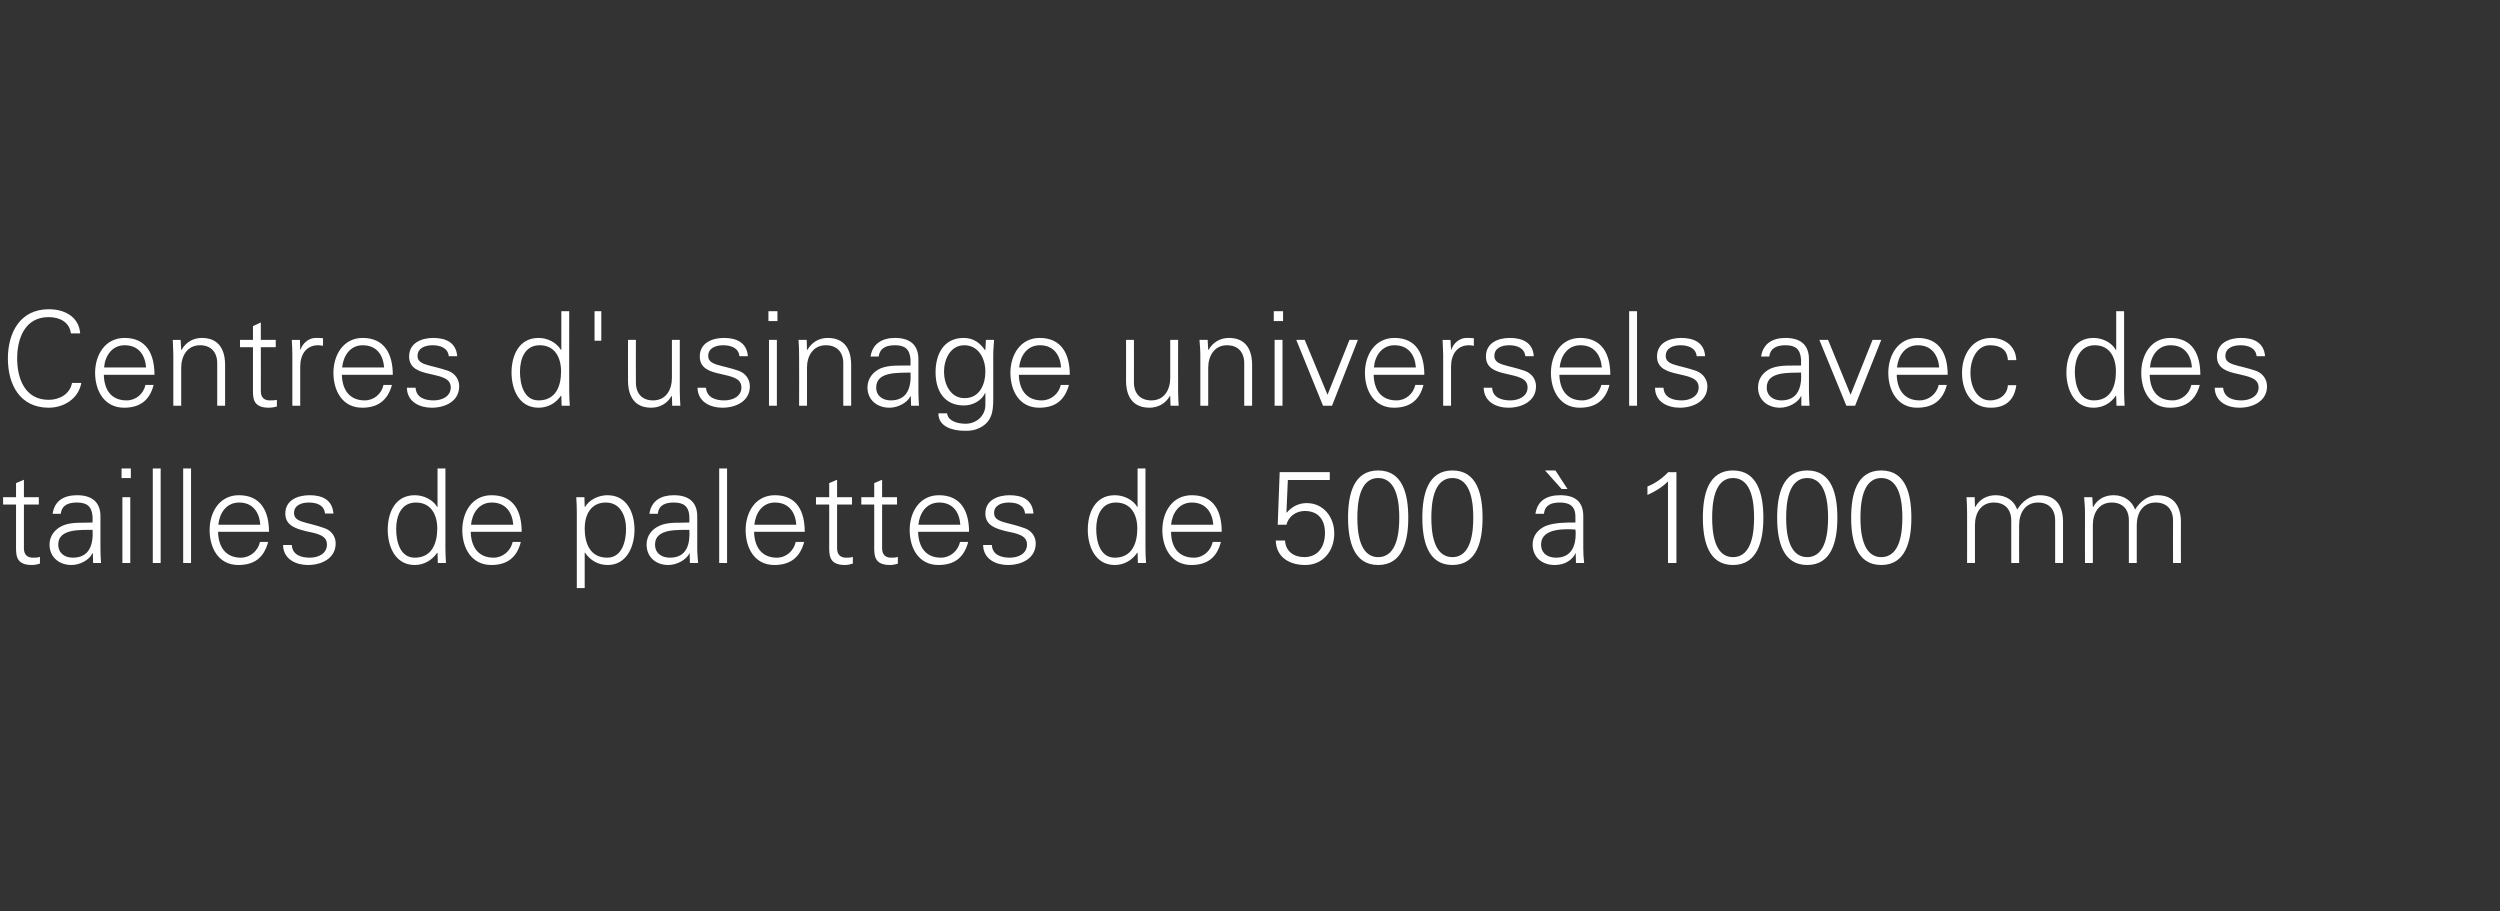
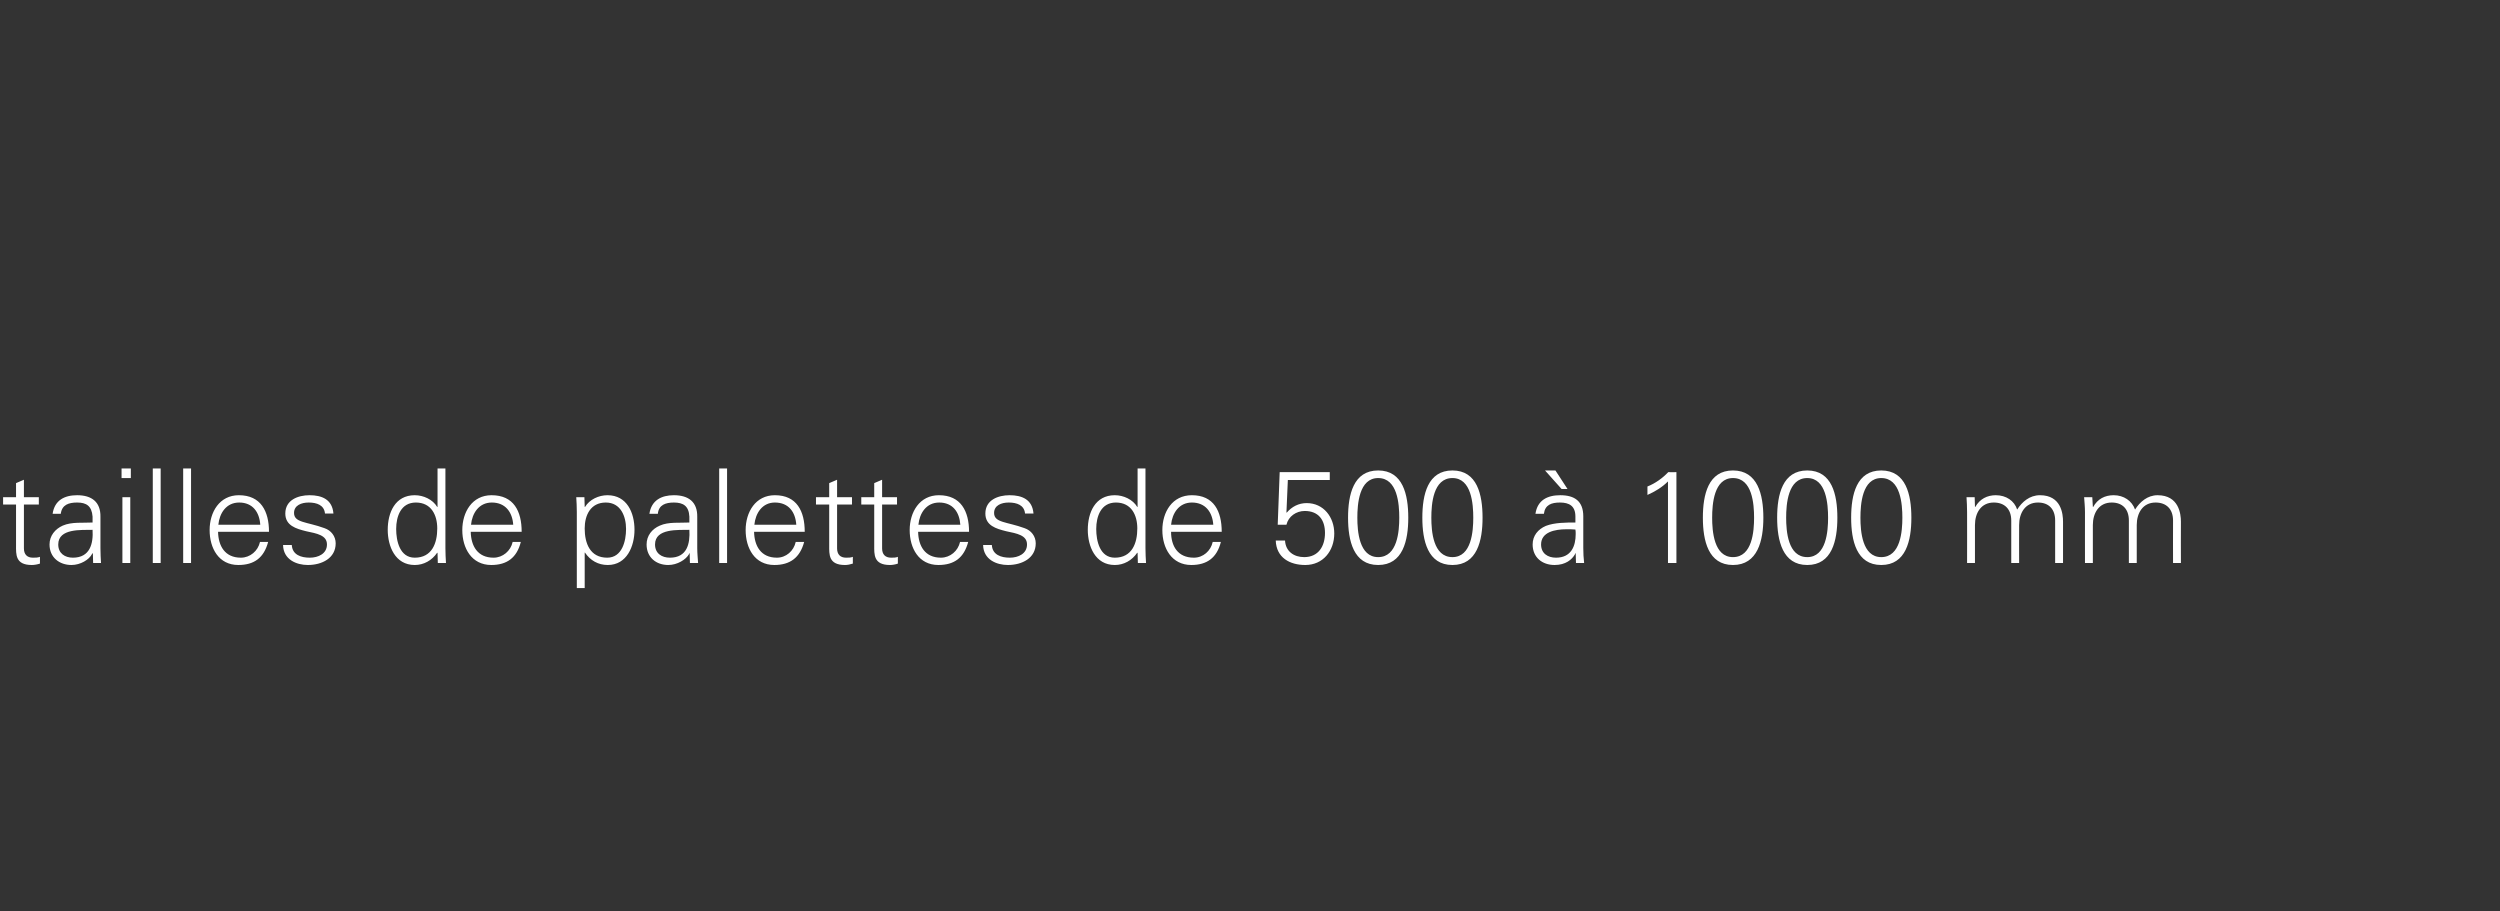
<svg xmlns="http://www.w3.org/2000/svg" version="1.1" width="888.5px" height="323.8px" viewBox="0 -1 888.5 323.8" style="top:-1px">
  <rect x="0" y="-1" width="888.5" height="323.8" fill="#333333" stroke="none" />
  <desc>Untertitel</desc>
  <defs />
  <g id="Polygon45570">
    <path d="M 5.7 178.3 L 1.1 178.3 L 1.1 175.7 L 5.7 175.7 L 5.7 170.7 L 8.5 169.5 L 8.5 175.7 L 13.8 175.7 L 13.8 178.3 L 8.5 178.3 C 8.5 178.3 8.52 193.89 8.5 193.9 C 8.5 196 9.6 197.2 11.7 197.2 C 12.6 197.2 13.4 197.2 14.2 196.9 C 14.2 196.9 14.2 199.3 14.2 199.3 C 13.3 199.6 12.2 199.8 11.3 199.8 C 5.4 199.8 5.7 196 5.7 192.8 C 5.73 192.82 5.7 178.3 5.7 178.3 Z M 25.9 197.2 C 32 197.2 33.2 192.2 32.9 187.3 C 29 187.4 20.7 186.7 20.7 192.5 C 20.7 195.7 23.1 197.2 25.9 197.2 Z M 32.9 182.6 C 32.6 178.8 30.7 177.6 27.4 177.6 C 24.4 177.6 22 178.4 21.6 181.6 C 21.6 181.6 18.7 181.6 18.7 181.6 C 19.4 176.8 22.9 175 27.4 175 C 32.6 175 35.8 177.4 35.7 182.7 C 35.7 182.7 35.7 193.8 35.7 193.8 C 35.7 195.6 35.8 197.5 35.9 199.1 C 35.94 199.06 33.1 199.1 33.1 199.1 L 33 195.6 L 32.9 195.6 C 32.9 195.6 32.72 195.94 32.7 195.9 C 31.7 197.9 28.6 199.8 25.4 199.8 C 21.1 199.8 17.6 197.1 17.6 192.5 C 17.6 189.4 19.6 187 22.3 185.8 C 25.5 184.4 29.5 184.9 32.9 184.7 C 32.9 184.7 32.9 182.6 32.9 182.6 Z M 46.3 175.7 L 46.3 199.1 L 43.5 199.1 L 43.5 175.7 L 46.3 175.7 Z M 46.5 168.9 L 43.2 168.9 L 43.2 165.5 L 46.5 165.5 L 46.5 168.9 Z M 57.1 199.1 L 54.3 199.1 L 54.3 165.5 L 57.1 165.5 L 57.1 199.1 Z M 67.9 199.1 L 65.1 199.1 L 65.1 165.5 L 67.9 165.5 L 67.9 199.1 Z M 77.5 188 C 77.6 193 79.9 197.2 85.6 197.2 C 88.9 197.2 91.7 194.8 92.4 191.6 C 92.4 191.6 95.3 191.6 95.3 191.6 C 93.8 197.2 90.4 199.8 84.7 199.8 C 77.7 199.8 74.5 193.8 74.5 187.4 C 74.5 181 78 175 84.9 175 C 92.7 175 95.6 180.7 95.6 188 C 95.6 188 77.5 188 77.5 188 Z M 92.5 185.5 C 92.2 181 89.8 177.6 85 177.6 C 80.4 177.6 78 181.4 77.6 185.5 C 77.6 185.5 92.5 185.5 92.5 185.5 Z M 110 175 C 114.4 175 118.1 176.5 118.5 181.5 C 118.5 181.5 115.5 181.5 115.5 181.5 C 115.2 178.5 112.6 177.6 109.7 177.6 C 107.1 177.6 104.5 178.6 104.5 181.3 C 104.5 184.8 109 184.4 115.3 186.7 C 117.7 187.5 119.3 189.6 119.3 192.1 C 119.3 197.4 114.4 199.8 109.4 199.8 C 105.4 199.8 100.7 197.9 100.6 192.7 C 100.6 192.7 103.7 192.7 103.7 192.7 C 103.9 196.2 107 197.2 110.1 197.2 C 113.1 197.2 116.2 195.8 116.2 192.5 C 116.2 189.2 112.6 188.6 108.8 187.8 C 105.2 186.9 101.4 185.8 101.4 181.5 C 101.4 176.7 105.9 175 110 175 Z M 147.8 177.6 C 142.5 177.6 140.8 182.5 140.8 187 C 140.8 191.3 142.1 197.2 147.4 197.2 C 153.5 197.2 155.4 192.1 155.4 186.8 C 155.4 182.1 153.3 177.6 147.8 177.6 Z M 155.5 195.6 C 155.5 195.6 155.38 195.43 155.4 195.4 C 153.5 198.2 150.6 199.8 147.4 199.8 C 140.4 199.8 137.8 193.1 137.8 187.3 C 137.8 181.2 140.4 175 147.4 175 C 150.5 175 153.8 176.5 155.4 179.2 C 155.38 179.23 155.5 179.1 155.5 179.1 L 155.5 165.5 L 158.3 165.5 C 158.3 165.5 158.27 193.8 158.3 193.8 C 158.3 195.6 158.4 197.5 158.5 199.1 C 158.5 199.06 155.6 199.1 155.6 199.1 L 155.5 195.6 Z M 167.3 188 C 167.4 193 169.7 197.2 175.4 197.2 C 178.7 197.2 181.5 194.8 182.2 191.6 C 182.2 191.6 185.1 191.6 185.1 191.6 C 183.7 197.2 180.2 199.8 174.6 199.8 C 167.6 199.8 164.3 193.8 164.3 187.4 C 164.3 181 167.8 175 174.7 175 C 182.6 175 185.4 180.7 185.4 188 C 185.4 188 167.3 188 167.3 188 Z M 182.4 185.5 C 182.1 181 179.6 177.6 174.8 177.6 C 170.2 177.6 167.8 181.4 167.4 185.5 C 167.4 185.5 182.4 185.5 182.4 185.5 Z M 215.8 197.2 C 221.1 197.2 222.5 191.3 222.5 187 C 222.5 182.5 220.6 177.6 215.3 177.6 C 209.9 177.6 207.8 182.1 207.8 186.8 C 207.8 192.1 209.7 197.2 215.8 197.2 Z M 207.8 208 L 205 208 C 205 208 205 180.95 205 181 C 205 179.1 204.9 177.3 204.8 175.7 C 204.77 175.69 207.7 175.7 207.7 175.7 L 207.8 179.1 C 207.8 179.1 207.89 179.23 207.9 179.2 C 209.5 176.5 212.8 175 215.9 175 C 222.8 175 225.5 181.2 225.5 187.3 C 225.5 193.1 222.8 199.8 216 199.8 C 212.6 199.8 209.8 198.2 207.9 195.4 C 207.89 195.43 207.8 195.4 207.8 195.4 L 207.8 208 Z M 238.1 197.2 C 244.2 197.2 245.3 192.2 245 187.3 C 241.1 187.4 232.8 186.7 232.8 192.5 C 232.8 195.7 235.2 197.2 238.1 197.2 Z M 245 182.6 C 244.8 178.8 242.8 177.6 239.5 177.6 C 236.6 177.6 234.1 178.4 233.8 181.6 C 233.8 181.6 230.8 181.6 230.8 181.6 C 231.5 176.8 235.1 175 239.5 175 C 244.7 175 247.9 177.4 247.8 182.7 C 247.8 182.7 247.8 193.8 247.8 193.8 C 247.8 195.6 248 197.5 248.1 199.1 C 248.06 199.06 245.2 199.1 245.2 199.1 L 245.1 195.6 L 245 195.6 C 245 195.6 244.85 195.94 244.9 195.9 C 243.8 197.9 240.7 199.8 237.5 199.8 C 233.2 199.8 229.8 197.1 229.8 192.5 C 229.8 189.4 231.7 187 234.5 185.8 C 237.6 184.4 241.6 184.9 245 184.7 C 245 184.7 245 182.6 245 182.6 Z M 258.4 199.1 L 255.6 199.1 L 255.6 165.5 L 258.4 165.5 L 258.4 199.1 Z M 268 188 C 268.1 193 270.4 197.2 276.1 197.2 C 279.4 197.2 282.1 194.8 282.8 191.6 C 282.8 191.6 285.8 191.6 285.8 191.6 C 284.3 197.2 280.8 199.8 275.2 199.8 C 268.2 199.8 265 193.8 265 187.4 C 265 181 268.5 175 275.4 175 C 283.2 175 286 180.7 286 188 C 286 188 268 188 268 188 Z M 283 185.5 C 282.7 181 280.3 177.6 275.4 177.6 C 270.9 177.6 268.5 181.4 268.1 185.5 C 268.1 185.5 283 185.5 283 185.5 Z M 294.7 178.3 L 290 178.3 L 290 175.7 L 294.7 175.7 L 294.7 170.7 L 297.5 169.5 L 297.5 175.7 L 302.8 175.7 L 302.8 178.3 L 297.5 178.3 C 297.5 178.3 297.5 193.89 297.5 193.9 C 297.5 196 298.6 197.2 300.7 197.2 C 301.5 197.2 302.4 197.2 303.1 196.9 C 303.1 196.9 303.1 199.3 303.1 199.3 C 302.2 199.6 301.2 199.8 300.3 199.8 C 294.4 199.8 294.7 196 294.7 192.8 C 294.7 192.82 294.7 178.3 294.7 178.3 Z M 310.7 178.3 L 306.1 178.3 L 306.1 175.7 L 310.7 175.7 L 310.7 170.7 L 313.5 169.5 L 313.5 175.7 L 318.8 175.7 L 318.8 178.3 L 313.5 178.3 C 313.5 178.3 313.51 193.89 313.5 193.9 C 313.5 196 314.6 197.2 316.7 197.2 C 317.6 197.2 318.4 197.2 319.1 196.9 C 319.1 196.9 319.1 199.3 319.1 199.3 C 318.3 199.6 317.2 199.8 316.3 199.8 C 310.4 199.8 310.7 196 310.7 192.8 C 310.72 192.82 310.7 178.3 310.7 178.3 Z M 326.3 188 C 326.4 193 328.7 197.2 334.4 197.2 C 337.7 197.2 340.5 194.8 341.2 191.6 C 341.2 191.6 344.1 191.6 344.1 191.6 C 342.6 197.2 339.2 199.8 333.5 199.8 C 326.5 199.8 323.3 193.8 323.3 187.4 C 323.3 181 326.8 175 333.7 175 C 341.5 175 344.4 180.7 344.4 188 C 344.4 188 326.3 188 326.3 188 Z M 341.3 185.5 C 341 181 338.6 177.6 333.8 177.6 C 329.2 177.6 326.8 181.4 326.4 185.5 C 326.4 185.5 341.3 185.5 341.3 185.5 Z M 358.8 175 C 363.2 175 366.9 176.5 367.3 181.5 C 367.3 181.5 364.3 181.5 364.3 181.5 C 364 178.5 361.4 177.6 358.5 177.6 C 355.9 177.6 353.3 178.6 353.3 181.3 C 353.3 184.8 357.8 184.4 364.1 186.7 C 366.5 187.5 368.1 189.6 368.1 192.1 C 368.1 197.4 363.2 199.8 358.2 199.8 C 354.2 199.8 349.5 197.9 349.4 192.7 C 349.4 192.7 352.5 192.7 352.5 192.7 C 352.7 196.2 355.8 197.2 358.9 197.2 C 361.9 197.2 365 195.8 365 192.5 C 365 189.2 361.4 188.6 357.6 187.8 C 354 186.9 350.2 185.8 350.2 181.5 C 350.2 176.7 354.7 175 358.8 175 Z M 396.6 177.6 C 391.3 177.6 389.6 182.5 389.6 187 C 389.6 191.3 390.9 197.2 396.2 197.2 C 402.3 197.2 404.2 192.1 404.2 186.8 C 404.2 182.1 402.1 177.6 396.6 177.6 Z M 404.3 195.6 C 404.3 195.6 404.19 195.43 404.2 195.4 C 402.3 198.2 399.4 199.8 396.2 199.8 C 389.2 199.8 386.6 193.1 386.6 187.3 C 386.6 181.2 389.2 175 396.2 175 C 399.3 175 402.6 176.5 404.2 179.2 C 404.19 179.23 404.3 179.1 404.3 179.1 L 404.3 165.5 L 407.1 165.5 C 407.1 165.5 407.07 193.8 407.1 193.8 C 407.1 195.6 407.2 197.5 407.3 199.1 C 407.31 199.06 404.4 199.1 404.4 199.1 L 404.3 195.6 Z M 416.2 188 C 416.2 193 418.5 197.2 424.3 197.2 C 427.6 197.2 430.3 194.8 431 191.6 C 431 191.6 433.9 191.6 433.9 191.6 C 432.5 197.2 429 199.8 423.4 199.8 C 416.4 199.8 413.1 193.8 413.1 187.4 C 413.1 181 416.6 175 423.6 175 C 431.4 175 434.2 180.7 434.2 188 C 434.2 188 416.2 188 416.2 188 Z M 431.2 185.5 C 430.9 181 428.4 177.6 423.6 177.6 C 419 177.6 416.6 181.4 416.2 185.5 C 416.2 185.5 431.2 185.5 431.2 185.5 Z M 454.8 166.8 L 472.6 166.8 L 472.6 169.6 L 457.7 169.6 L 457.2 181.1 C 457.2 181.1 457.3 181.23 457.3 181.2 C 459.1 179.1 461.5 177.8 464.4 177.8 C 470.4 177.8 474.2 182.8 474.2 188.6 C 474.2 194.8 470.2 199.8 463.9 199.8 C 458.4 199.8 453.6 197.2 453.4 191.1 C 453.4 191.1 456.7 191.1 456.7 191.1 C 456.9 195 459.9 197 463.5 197 C 468.6 197 470.9 193.1 470.9 188.4 C 470.9 183.8 468.6 180.6 463.7 180.6 C 460.7 180.6 457.9 182.5 457.2 185.5 C 457.21 185.52 454.1 185.5 454.1 185.5 L 454.8 166.8 Z M 482.4 183 C 482.4 187.7 483 197 489.8 197 C 496.7 197 497.3 187.7 497.3 183 C 497.3 178.2 496.7 168.9 489.8 168.9 C 483 168.9 482.4 178.2 482.4 183 Z M 500.5 183 C 500.5 191.1 498.6 199.8 489.8 199.8 C 481 199.8 479.1 191.1 479.1 183 C 479.1 174.8 481 166.2 489.8 166.2 C 498.6 166.2 500.5 174.8 500.5 183 Z M 508.7 183 C 508.7 187.7 509.3 197 516.2 197 C 523 197 523.6 187.7 523.6 183 C 523.6 178.2 523 168.9 516.2 168.9 C 509.3 168.9 508.7 178.2 508.7 183 Z M 526.9 183 C 526.9 191.1 525 199.8 516.2 199.8 C 507.4 199.8 505.5 191.1 505.5 183 C 505.5 174.8 507.4 166.2 516.2 166.2 C 525 166.2 526.9 174.8 526.9 183 Z M 552.8 166.2 L 557.1 172.8 L 555 172.8 L 549.1 166.2 L 552.8 166.2 Z M 553 197.2 C 558.4 197.2 560 193.1 560 188.8 C 560 188.3 560 187.7 559.9 187.2 C 559 187.1 557.9 187.1 556.7 187.1 C 552.6 187.1 547.7 188.1 547.7 192.5 C 547.7 195.7 550.1 197.2 553 197.2 Z M 559.9 182.6 C 559.9 178.8 557.7 177.6 554.4 177.6 C 551.4 177.6 549.1 178.4 548.7 181.6 C 548.7 181.6 545.7 181.6 545.7 181.6 C 546.4 176.8 549.9 175 554.5 175 C 559.6 175 562.7 177.1 562.7 182.5 C 562.7 182.5 562.7 193.8 562.7 193.8 C 562.7 195.6 562.8 197.4 563 199.1 C 562.97 199.06 560.1 199.1 560.1 199.1 L 560 195.6 L 559.9 195.6 C 559.9 195.6 559.76 195.94 559.8 195.9 C 558.7 197.9 556.4 199.8 552.5 199.8 C 548.1 199.8 544.7 197.1 544.7 192.5 C 544.7 189.4 546.6 187.1 549.4 185.9 C 552.5 184.7 556.6 184.7 559.9 184.7 C 559.9 184.7 559.9 182.6 559.9 182.6 Z M 585.5 171.9 C 588.3 170.8 590.9 168.9 592.9 166.8 C 592.95 166.85 595.8 166.8 595.8 166.8 L 595.8 199.1 L 592.8 199.1 C 592.8 199.1 592.81 170.11 592.8 170.1 C 590.7 172.2 588.2 173.7 585.5 174.9 C 585.5 174.9 585.5 171.9 585.5 171.9 Z M 608.5 183 C 608.5 187.7 609.1 197 615.9 197 C 622.8 197 623.4 187.7 623.4 183 C 623.4 178.2 622.8 168.9 615.9 168.9 C 609.1 168.9 608.5 178.2 608.5 183 Z M 626.7 183 C 626.7 191.1 624.7 199.8 615.9 199.8 C 607.1 199.8 605.2 191.1 605.2 183 C 605.2 174.8 607.1 166.2 615.9 166.2 C 624.7 166.2 626.7 174.8 626.7 183 Z M 634.8 183 C 634.8 187.7 635.4 197 642.3 197 C 649.1 197 649.7 187.7 649.7 183 C 649.7 178.2 649.1 168.9 642.3 168.9 C 635.4 168.9 634.8 178.2 634.8 183 Z M 653 183 C 653 191.1 651.1 199.8 642.3 199.8 C 633.5 199.8 631.6 191.1 631.6 183 C 631.6 174.8 633.5 166.2 642.3 166.2 C 651.1 166.2 653 174.8 653 183 Z M 661.2 183 C 661.2 187.7 661.8 197 668.6 197 C 675.5 197 676.1 187.7 676.1 183 C 676.1 178.2 675.5 168.9 668.6 168.9 C 661.8 168.9 661.2 178.2 661.2 183 Z M 679.3 183 C 679.3 191.1 677.4 199.8 668.6 199.8 C 659.8 199.8 657.9 191.1 657.9 183 C 657.9 174.8 659.8 166.2 668.6 166.2 C 677.4 166.2 679.3 174.8 679.3 183 Z M 701.9 179.1 C 701.9 179.1 702.02 179.23 702 179.2 C 703.6 176.3 706.3 175 709.3 175 C 713 175 715.9 177 716.9 180.1 C 718.6 177.4 721.3 175 725 175 C 732.6 175 733.2 181.7 733.2 184.4 C 733.2 184.44 733.2 199.1 733.2 199.1 L 730.4 199.1 C 730.4 199.1 730.41 183.98 730.4 184 C 730.4 179.9 728.1 177.6 724.3 177.6 C 719.7 177.6 717.6 181.4 717.6 185.6 C 717.56 185.61 717.6 199.1 717.6 199.1 L 714.8 199.1 C 714.8 199.1 714.77 183.98 714.8 184 C 714.8 179.9 712.4 177.6 708.6 177.6 C 704 177.6 701.9 181.4 701.9 185.6 C 701.92 185.61 701.9 199.1 701.9 199.1 L 699.1 199.1 C 699.1 199.1 699.13 180.95 699.1 181 C 699.1 179.1 699 177.3 698.9 175.7 C 698.9 175.69 701.8 175.7 701.8 175.7 L 701.9 179.1 Z M 743.8 179.1 C 743.8 179.1 743.86 179.23 743.9 179.2 C 745.5 176.3 748.1 175 751.2 175 C 754.8 175 757.7 177 758.8 180.1 C 760.5 177.4 763.2 175 766.8 175 C 774.4 175 775.1 181.7 775.1 184.4 C 775.05 184.44 775.1 199.1 775.1 199.1 L 772.3 199.1 C 772.3 199.1 772.26 183.98 772.3 184 C 772.3 179.9 769.9 177.6 766.1 177.6 C 761.5 177.6 759.4 181.4 759.4 185.6 C 759.41 185.61 759.4 199.1 759.4 199.1 L 756.6 199.1 C 756.6 199.1 756.62 183.98 756.6 184 C 756.6 179.9 754.3 177.6 750.5 177.6 C 745.9 177.6 743.8 181.4 743.8 185.6 C 743.77 185.61 743.8 199.1 743.8 199.1 L 741 199.1 C 741 199.1 740.98 180.95 741 181 C 741 179.1 740.8 177.3 740.7 175.7 C 740.74 175.69 743.6 175.7 743.6 175.7 L 743.8 179.1 Z " stroke="none" fill="#fff" />
  </g>
  <g id="Polygon45569">
-     <path d="M 25.2 117.5 C 24.7 113.4 21.1 111.7 17.3 111.7 C 8.7 111.7 6.1 119.5 6.1 126.4 C 6.1 133.3 8.7 141.1 17.3 141.1 C 21 141.1 24.8 139.2 25.6 135.1 C 25.6 135.1 28.9 135.1 28.9 135.1 C 27.9 140.7 22.7 143.9 17.3 143.9 C 7.1 143.9 2.8 135.7 2.8 126.4 C 2.8 117.2 7.2 108.9 17.3 108.9 C 22.8 108.9 28 111.4 28.5 117.5 C 28.5 117.5 25.2 117.5 25.2 117.5 Z M 36.9 132.2 C 37 137.1 39.2 141.3 45 141.3 C 48.3 141.3 51 139 51.7 135.8 C 51.7 135.8 54.6 135.8 54.6 135.8 C 53.2 141.3 49.7 143.9 44.1 143.9 C 37.1 143.9 33.8 137.9 33.8 131.5 C 33.8 125.2 37.3 119.1 44.3 119.1 C 52.1 119.1 54.9 124.9 54.9 132.2 C 54.9 132.2 36.9 132.2 36.9 132.2 Z M 51.9 129.6 C 51.6 125.1 49.2 121.7 44.3 121.7 C 39.8 121.7 37.3 125.5 37 129.6 C 37 129.6 51.9 129.6 51.9 129.6 Z M 64.4 143.2 L 61.6 143.2 C 61.6 143.2 61.59 125.09 61.6 125.1 C 61.6 123.3 61.4 121.4 61.4 119.8 C 61.35 119.83 64.2 119.8 64.2 119.8 L 64.4 123.3 C 64.4 123.3 64.47 123.37 64.5 123.4 C 66.1 120.5 68.8 119.1 71.8 119.1 C 79.4 119.1 80 125.9 80 128.6 C 80.02 128.58 80 143.2 80 143.2 L 77.2 143.2 C 77.2 143.2 77.23 128.12 77.2 128.1 C 77.2 124.1 74.9 121.7 71.1 121.7 C 66.5 121.7 64.4 125.6 64.4 129.7 C 64.38 129.75 64.4 143.2 64.4 143.2 Z M 89.9 122.4 L 85.3 122.4 L 85.3 119.8 L 89.9 119.8 L 89.9 114.9 L 92.7 113.6 L 92.7 119.8 L 98 119.8 L 98 122.4 L 92.7 122.4 C 92.7 122.4 92.73 138.03 92.7 138 C 92.7 140.2 93.8 141.3 95.9 141.3 C 96.8 141.3 97.6 141.3 98.4 141.1 C 98.4 141.1 98.4 143.5 98.4 143.5 C 97.5 143.7 96.5 143.9 95.5 143.9 C 89.6 143.9 89.9 140.1 89.9 137 C 89.93 136.96 89.9 122.4 89.9 122.4 Z M 106.7 143.2 L 103.9 143.2 C 103.9 143.2 103.9 125.09 103.9 125.1 C 103.9 123.3 103.8 121.4 103.7 119.8 C 103.67 119.83 106.6 119.8 106.6 119.8 L 106.7 123.3 C 106.7 123.3 106.78 123.28 106.8 123.3 C 107.6 120.9 109.7 119.2 112 119.1 C 113 119.1 113.9 119.1 114.8 119.2 C 114.8 119.2 114.8 121.9 114.8 121.9 C 114.3 121.8 113.7 121.7 113.1 121.7 C 109 121.7 106.8 124.7 106.7 129.1 C 106.69 129.14 106.7 143.2 106.7 143.2 Z M 121.5 132.2 C 121.6 137.1 123.9 141.3 129.6 141.3 C 132.9 141.3 135.6 139 136.3 135.8 C 136.3 135.8 139.3 135.8 139.3 135.8 C 137.8 141.3 134.3 143.9 128.7 143.9 C 121.7 143.9 118.5 137.9 118.5 131.5 C 118.5 125.2 122 119.1 128.9 119.1 C 136.7 119.1 139.6 124.9 139.6 132.2 C 139.6 132.2 121.5 132.2 121.5 132.2 Z M 136.5 129.6 C 136.2 125.1 133.8 121.7 128.9 121.7 C 124.4 121.7 122 125.5 121.6 129.6 C 121.6 129.6 136.5 129.6 136.5 129.6 Z M 154 119.1 C 158.4 119.1 162.1 120.7 162.5 125.6 C 162.5 125.6 159.5 125.6 159.5 125.6 C 159.2 122.7 156.6 121.7 153.7 121.7 C 151.1 121.7 148.4 122.7 148.4 125.5 C 148.4 128.9 153 128.6 159.3 130.8 C 161.7 131.7 163.2 133.8 163.2 136.3 C 163.2 141.5 158.4 143.9 153.4 143.9 C 149.4 143.9 144.7 142 144.6 136.8 C 144.6 136.8 147.7 136.8 147.7 136.8 C 147.9 140.3 151 141.3 154.1 141.3 C 157.1 141.3 160.2 139.9 160.2 136.7 C 160.2 133.3 156.5 132.8 152.8 131.9 C 149.1 131.1 145.4 130 145.4 125.7 C 145.4 120.8 149.9 119.1 154 119.1 Z M 191.8 121.7 C 186.5 121.7 184.8 126.6 184.8 131.1 C 184.8 135.4 186.1 141.3 191.4 141.3 C 197.5 141.3 199.4 136.3 199.4 131 C 199.4 126.2 197.3 121.7 191.8 121.7 Z M 199.5 139.8 C 199.5 139.8 199.37 139.57 199.4 139.6 C 197.5 142.4 194.6 143.9 191.4 143.9 C 184.4 143.9 181.8 137.3 181.8 131.4 C 181.8 125.4 184.4 119.1 191.4 119.1 C 194.5 119.1 197.7 120.6 199.4 123.4 C 199.37 123.37 199.5 123.3 199.5 123.3 L 199.5 109.6 L 202.3 109.6 C 202.3 109.6 202.26 137.94 202.3 137.9 C 202.3 139.8 202.4 141.6 202.5 143.2 C 202.49 143.2 199.6 143.2 199.6 143.2 L 199.5 139.8 Z M 211.3 109.6 L 213.7 109.6 L 213.7 120.1 L 211.3 120.1 L 211.3 109.6 Z M 238.8 119.8 L 241.6 119.8 C 241.6 119.8 241.59 137.94 241.6 137.9 C 241.6 139.8 241.7 141.6 241.8 143.2 C 241.83 143.2 238.9 143.2 238.9 143.2 L 238.8 139.8 C 238.8 139.8 238.71 139.66 238.7 139.7 C 237.1 142.5 234.4 143.9 231.4 143.9 C 223.8 143.9 223.2 137.1 223.2 134.4 C 223.16 134.45 223.2 119.8 223.2 119.8 L 226 119.8 C 226 119.8 225.95 134.92 226 134.9 C 226 139 228.3 141.3 232.1 141.3 C 236.7 141.3 238.8 137.5 238.8 133.3 C 238.8 133.29 238.8 119.8 238.8 119.8 Z M 257.3 119.1 C 261.7 119.1 265.4 120.7 265.8 125.6 C 265.8 125.6 262.8 125.6 262.8 125.6 C 262.5 122.7 259.9 121.7 257 121.7 C 254.4 121.7 251.7 122.7 251.7 125.5 C 251.7 128.9 256.3 128.6 262.6 130.8 C 265 131.7 266.5 133.8 266.5 136.3 C 266.5 141.5 261.7 143.9 256.7 143.9 C 252.7 143.9 248 142 247.9 136.8 C 247.9 136.8 250.9 136.8 250.9 136.8 C 251.2 140.3 254.3 141.3 257.4 141.3 C 260.4 141.3 263.5 139.9 263.5 136.7 C 263.5 133.3 259.8 132.8 256.1 131.9 C 252.4 131.1 248.7 130 248.7 125.7 C 248.7 120.8 253.2 119.1 257.3 119.1 Z M 276.1 119.8 L 276.1 143.2 L 273.3 143.2 L 273.3 119.8 L 276.1 119.8 Z M 276.3 113.1 L 273.1 113.1 L 273.1 109.6 L 276.3 109.6 L 276.3 113.1 Z M 286.8 143.2 L 284 143.2 C 284 143.2 284.05 125.09 284 125.1 C 284 123.3 283.9 121.4 283.8 119.8 C 283.81 119.83 286.7 119.8 286.7 119.8 L 286.8 123.3 C 286.8 123.3 286.93 123.37 286.9 123.4 C 288.6 120.5 291.2 119.1 294.2 119.1 C 301.9 119.1 302.5 125.9 302.5 128.6 C 302.48 128.58 302.5 143.2 302.5 143.2 L 299.7 143.2 C 299.7 143.2 299.69 128.12 299.7 128.1 C 299.7 124.1 297.4 121.7 293.5 121.7 C 288.9 121.7 286.8 125.6 286.8 129.7 C 286.84 129.75 286.8 143.2 286.8 143.2 Z M 316.6 141.3 C 322.7 141.3 323.9 136.3 323.6 131.4 C 319.7 131.6 311.4 130.8 311.4 136.7 C 311.4 139.8 313.8 141.3 316.6 141.3 Z M 323.6 126.7 C 323.3 122.9 321.4 121.7 318.1 121.7 C 315.1 121.7 312.7 122.6 312.3 125.7 C 312.3 125.7 309.4 125.7 309.4 125.7 C 310.1 121 313.7 119.1 318.1 119.1 C 323.3 119.1 326.5 121.5 326.4 126.9 C 326.4 126.9 326.4 137.9 326.4 137.9 C 326.4 139.8 326.5 141.6 326.6 143.2 C 326.64 143.2 323.8 143.2 323.8 143.2 L 323.7 139.8 L 323.6 139.8 C 323.6 139.8 323.43 140.08 323.4 140.1 C 322.4 142 319.3 143.9 316.1 143.9 C 311.8 143.9 308.3 141.2 308.3 136.7 C 308.3 133.5 310.3 131.1 313 129.9 C 316.2 128.6 320.2 129 323.6 128.9 C 323.6 128.9 323.6 126.7 323.6 126.7 Z M 342.7 121.7 C 337.7 121.7 335.5 126.8 335.5 131.1 C 335.5 135.4 337.7 140.5 342.8 140.5 C 348.2 140.5 350.2 135.6 350.2 131 C 350.2 126.5 347.8 121.7 342.7 121.7 Z M 350.4 119.8 C 350.4 119.8 353.27 119.83 353.3 119.8 C 353.2 121.4 353 123.3 353 125.1 C 353 125.1 353 139.1 353 139.1 C 353 143.8 353.3 148.6 348.1 151.1 C 346.2 152 345 152.1 342.8 152.1 C 338.6 152.1 333.5 150.7 333.5 145.9 C 333.5 145.9 336.6 145.9 336.6 145.9 C 336.9 148.6 340.2 149.6 343.2 149.6 C 346.8 149.6 350.1 147 350.2 143.1 C 350.24 143.11 350.2 138.7 350.2 138.7 C 350.2 138.7 350.15 138.73 350.1 138.7 C 348.8 141.5 345.6 143.1 342.6 143.1 C 335.5 143.1 332.5 137.8 332.5 131.3 C 332.5 125 335.3 119.1 342.5 119.1 C 345.9 119.1 348.3 120.8 350.1 123.5 C 350.15 123.46 350.2 123.3 350.2 123.3 L 350.4 119.8 Z M 362.1 132.2 C 362.2 137.1 364.5 141.3 370.2 141.3 C 373.5 141.3 376.3 139 377 135.8 C 377 135.8 379.9 135.8 379.9 135.8 C 378.4 141.3 375 143.9 369.3 143.9 C 362.3 143.9 359.1 137.9 359.1 131.5 C 359.1 125.2 362.6 119.1 369.5 119.1 C 377.3 119.1 380.2 124.9 380.2 132.2 C 380.2 132.2 362.1 132.2 362.1 132.2 Z M 377.1 129.6 C 376.8 125.1 374.4 121.7 369.6 121.7 C 365 121.7 362.6 125.5 362.2 129.6 C 362.2 129.6 377.1 129.6 377.1 129.6 Z M 415.9 119.8 L 418.7 119.8 C 418.7 119.8 418.67 137.94 418.7 137.9 C 418.7 139.8 418.8 141.6 418.9 143.2 C 418.9 143.2 416 143.2 416 143.2 L 415.9 139.8 C 415.9 139.8 415.78 139.66 415.8 139.7 C 414.2 142.5 411.5 143.9 408.5 143.9 C 400.8 143.9 400.2 137.1 400.2 134.4 C 400.23 134.45 400.2 119.8 400.2 119.8 L 403 119.8 C 403 119.8 403.03 134.92 403 134.9 C 403 139 405.4 141.3 409.2 141.3 C 413.8 141.3 415.9 137.5 415.9 133.3 C 415.88 133.29 415.9 119.8 415.9 119.8 Z M 429.4 143.2 L 426.6 143.2 C 426.6 143.2 426.58 125.09 426.6 125.1 C 426.6 123.3 426.4 121.4 426.3 119.8 C 426.35 119.83 429.2 119.8 429.2 119.8 L 429.4 123.3 C 429.4 123.3 429.47 123.37 429.5 123.4 C 431.1 120.5 433.8 119.1 436.8 119.1 C 444.4 119.1 445 125.9 445 128.6 C 445.02 128.58 445 143.2 445 143.2 L 442.2 143.2 C 442.2 143.2 442.22 128.12 442.2 128.1 C 442.2 124.1 439.9 121.7 436.1 121.7 C 431.5 121.7 429.4 125.6 429.4 129.7 C 429.37 129.75 429.4 143.2 429.4 143.2 Z M 455.8 119.8 L 455.8 143.2 L 453 143.2 L 453 119.8 L 455.8 119.8 Z M 456 113.1 L 452.7 113.1 L 452.7 109.6 L 456 109.6 L 456 113.1 Z M 463.7 119.8 L 471.8 139.3 L 479.6 119.8 L 482.6 119.8 L 473.4 143.2 L 470.2 143.2 L 460.7 119.8 L 463.7 119.8 Z M 488.2 132.2 C 488.3 137.1 490.5 141.3 496.3 141.3 C 499.6 141.3 502.3 139 503 135.8 C 503 135.8 505.9 135.8 505.9 135.8 C 504.5 141.3 501 143.9 495.4 143.9 C 488.4 143.9 485.1 137.9 485.1 131.5 C 485.1 125.2 488.6 119.1 495.6 119.1 C 503.4 119.1 506.2 124.9 506.2 132.2 C 506.2 132.2 488.2 132.2 488.2 132.2 Z M 503.2 129.6 C 502.9 125.1 500.5 121.7 495.6 121.7 C 491.1 121.7 488.6 125.5 488.3 129.6 C 488.3 129.6 503.2 129.6 503.2 129.6 Z M 515.7 143.2 L 512.9 143.2 C 512.9 143.2 512.89 125.09 512.9 125.1 C 512.9 123.3 512.7 121.4 512.7 119.8 C 512.65 119.83 515.5 119.8 515.5 119.8 L 515.7 123.3 C 515.7 123.3 515.77 123.28 515.8 123.3 C 516.6 120.9 518.7 119.2 521 119.1 C 522 119.1 522.9 119.1 523.8 119.2 C 523.8 119.2 523.8 121.9 523.8 121.9 C 523.3 121.8 522.7 121.7 522.1 121.7 C 518 121.7 515.8 124.7 515.7 129.1 C 515.68 129.14 515.7 143.2 515.7 143.2 Z M 536.6 119.1 C 541 119.1 544.8 120.7 545.1 125.6 C 545.1 125.6 542.1 125.6 542.1 125.6 C 541.8 122.7 539.2 121.7 536.3 121.7 C 533.7 121.7 531.1 122.7 531.1 125.5 C 531.1 128.9 535.6 128.6 541.9 130.8 C 544.4 131.7 545.9 133.8 545.9 136.3 C 545.9 141.5 541 143.9 536.1 143.9 C 532 143.9 527.4 142 527.3 136.8 C 527.3 136.8 530.3 136.8 530.3 136.8 C 530.5 140.3 533.6 141.3 536.8 141.3 C 539.7 141.3 542.9 139.9 542.9 136.7 C 542.9 133.3 539.2 132.8 535.5 131.9 C 531.8 131.1 528.1 130 528.1 125.7 C 528.1 120.8 532.5 119.1 536.6 119.1 Z M 554.2 132.2 C 554.3 137.1 556.6 141.3 562.3 141.3 C 565.6 141.3 568.4 139 569.1 135.8 C 569.1 135.8 572 135.8 572 135.8 C 570.6 141.3 567.1 143.9 561.4 143.9 C 554.5 143.9 551.2 137.9 551.2 131.5 C 551.2 125.2 554.7 119.1 561.6 119.1 C 569.4 119.1 572.3 124.9 572.3 132.2 C 572.3 132.2 554.2 132.2 554.2 132.2 Z M 569.3 129.6 C 568.9 125.1 566.5 121.7 561.7 121.7 C 557.1 121.7 554.7 125.5 554.3 129.6 C 554.3 129.6 569.3 129.6 569.3 129.6 Z M 581.8 143.2 L 579 143.2 L 579 109.6 L 581.8 109.6 L 581.8 143.2 Z M 597.5 119.1 C 601.9 119.1 605.7 120.7 606 125.6 C 606 125.6 603 125.6 603 125.6 C 602.7 122.7 600.1 121.7 597.2 121.7 C 594.6 121.7 592 122.7 592 125.5 C 592 128.9 596.5 128.6 602.8 130.8 C 605.2 131.7 606.8 133.8 606.8 136.3 C 606.8 141.5 601.9 143.9 597 143.9 C 592.9 143.9 588.2 142 588.2 136.8 C 588.2 136.8 591.2 136.8 591.2 136.8 C 591.4 140.3 594.5 141.3 597.7 141.3 C 600.6 141.3 603.7 139.9 603.7 136.7 C 603.7 133.3 600.1 132.8 596.3 131.9 C 592.7 131.1 588.9 130 588.9 125.7 C 588.9 120.8 593.4 119.1 597.5 119.1 Z M 633.1 141.3 C 639.2 141.3 640.4 136.3 640.1 131.4 C 636.1 131.6 627.9 130.8 627.9 136.7 C 627.9 139.8 630.3 141.3 633.1 141.3 Z M 640.1 126.7 C 639.8 122.9 637.9 121.7 634.6 121.7 C 631.6 121.7 629.2 122.6 628.8 125.7 C 628.8 125.7 625.9 125.7 625.9 125.7 C 626.6 121 630.1 119.1 634.6 119.1 C 639.8 119.1 643 121.5 642.9 126.9 C 642.9 126.9 642.9 137.9 642.9 137.9 C 642.9 139.8 643 141.6 643.1 143.2 C 643.13 143.2 640.2 143.2 640.2 143.2 L 640.2 139.8 L 640.1 139.8 C 640.1 139.8 639.92 140.08 639.9 140.1 C 638.9 142 635.8 143.9 632.6 143.9 C 628.3 143.9 624.8 141.2 624.8 136.7 C 624.8 133.5 626.7 131.1 629.5 129.9 C 632.7 128.6 636.7 129 640.1 128.9 C 640.1 128.9 640.1 126.7 640.1 126.7 Z M 649.7 119.8 L 657.7 139.3 L 665.5 119.8 L 668.6 119.8 L 659.3 143.2 L 656.2 143.2 L 646.6 119.8 L 649.7 119.8 Z M 674.1 132.2 C 674.2 137.1 676.5 141.3 682.2 141.3 C 685.5 141.3 688.3 139 689 135.8 C 689 135.8 691.9 135.8 691.9 135.8 C 690.5 141.3 687 143.9 681.3 143.9 C 674.4 143.9 671.1 137.9 671.1 131.5 C 671.1 125.2 674.6 119.1 681.5 119.1 C 689.4 119.1 692.2 124.9 692.2 132.2 C 692.2 132.2 674.1 132.2 674.1 132.2 Z M 689.2 129.6 C 688.8 125.1 686.4 121.7 681.6 121.7 C 677 121.7 674.6 125.5 674.2 129.6 C 674.2 129.6 689.2 129.6 689.2 129.6 Z M 713.6 127 C 713.4 123.4 711.1 121.7 707.2 121.7 C 702.9 121.7 700.3 126.2 700.3 131.5 C 700.3 136.8 702.9 141.3 707.2 141.3 C 710.9 141.3 713.4 139.1 713.6 135.9 C 713.6 135.9 716.6 135.9 716.6 135.9 C 715.9 141.2 712.8 143.9 707.5 143.9 C 700.5 143.9 697.3 137.9 697.3 131.5 C 697.3 125.2 700.8 119.1 707.7 119.1 C 712.5 119.1 716.4 122 716.6 127 C 716.6 127 713.6 127 713.6 127 Z M 744.5 121.7 C 739.2 121.7 737.4 126.6 737.4 131.1 C 737.4 135.4 738.7 141.3 744.1 141.3 C 750.2 141.3 752 136.3 752 131 C 752 126.2 749.9 121.7 744.5 121.7 Z M 752.1 139.8 C 752.1 139.8 752.01 139.57 752 139.6 C 750.1 142.4 747.3 143.9 744 143.9 C 737.1 143.9 734.4 137.3 734.4 131.4 C 734.4 125.4 737.1 119.1 744 119.1 C 747.1 119.1 750.4 120.6 752 123.4 C 752.01 123.37 752.1 123.3 752.1 123.3 L 752.1 109.6 L 754.9 109.6 C 754.9 109.6 754.9 137.94 754.9 137.9 C 754.9 139.8 755 141.6 755.1 143.2 C 755.13 143.2 752.2 143.2 752.2 143.2 L 752.1 139.8 Z M 764 132.2 C 764.1 137.1 766.3 141.3 772.1 141.3 C 775.4 141.3 778.1 139 778.8 135.8 C 778.8 135.8 781.8 135.8 781.8 135.8 C 780.3 141.3 776.8 143.9 771.2 143.9 C 764.2 143.9 761 137.9 761 131.5 C 761 125.2 764.4 119.1 771.4 119.1 C 779.2 119.1 782 124.9 782 132.2 C 782 132.2 764 132.2 764 132.2 Z M 779 129.6 C 778.7 125.1 776.3 121.7 771.4 121.7 C 766.9 121.7 764.4 125.5 764.1 129.6 C 764.1 129.6 779 129.6 779 129.6 Z M 796.5 119.1 C 800.9 119.1 804.6 120.7 805 125.6 C 805 125.6 802 125.6 802 125.6 C 801.7 122.7 799.1 121.7 796.2 121.7 C 793.6 121.7 790.9 122.7 790.9 125.5 C 790.9 128.9 795.4 128.6 801.8 130.8 C 804.2 131.7 805.7 133.8 805.7 136.3 C 805.7 141.5 800.8 143.9 795.9 143.9 C 791.9 143.9 787.2 142 787.1 136.8 C 787.1 136.8 790.1 136.8 790.1 136.8 C 790.4 140.3 793.4 141.3 796.6 141.3 C 799.6 141.3 802.7 139.9 802.7 136.7 C 802.7 133.3 799 132.8 795.3 131.9 C 791.6 131.1 787.9 130 787.9 125.7 C 787.9 120.8 792.4 119.1 796.5 119.1 Z " stroke="none" fill="#fff" />
-   </g>
+     </g>
</svg>